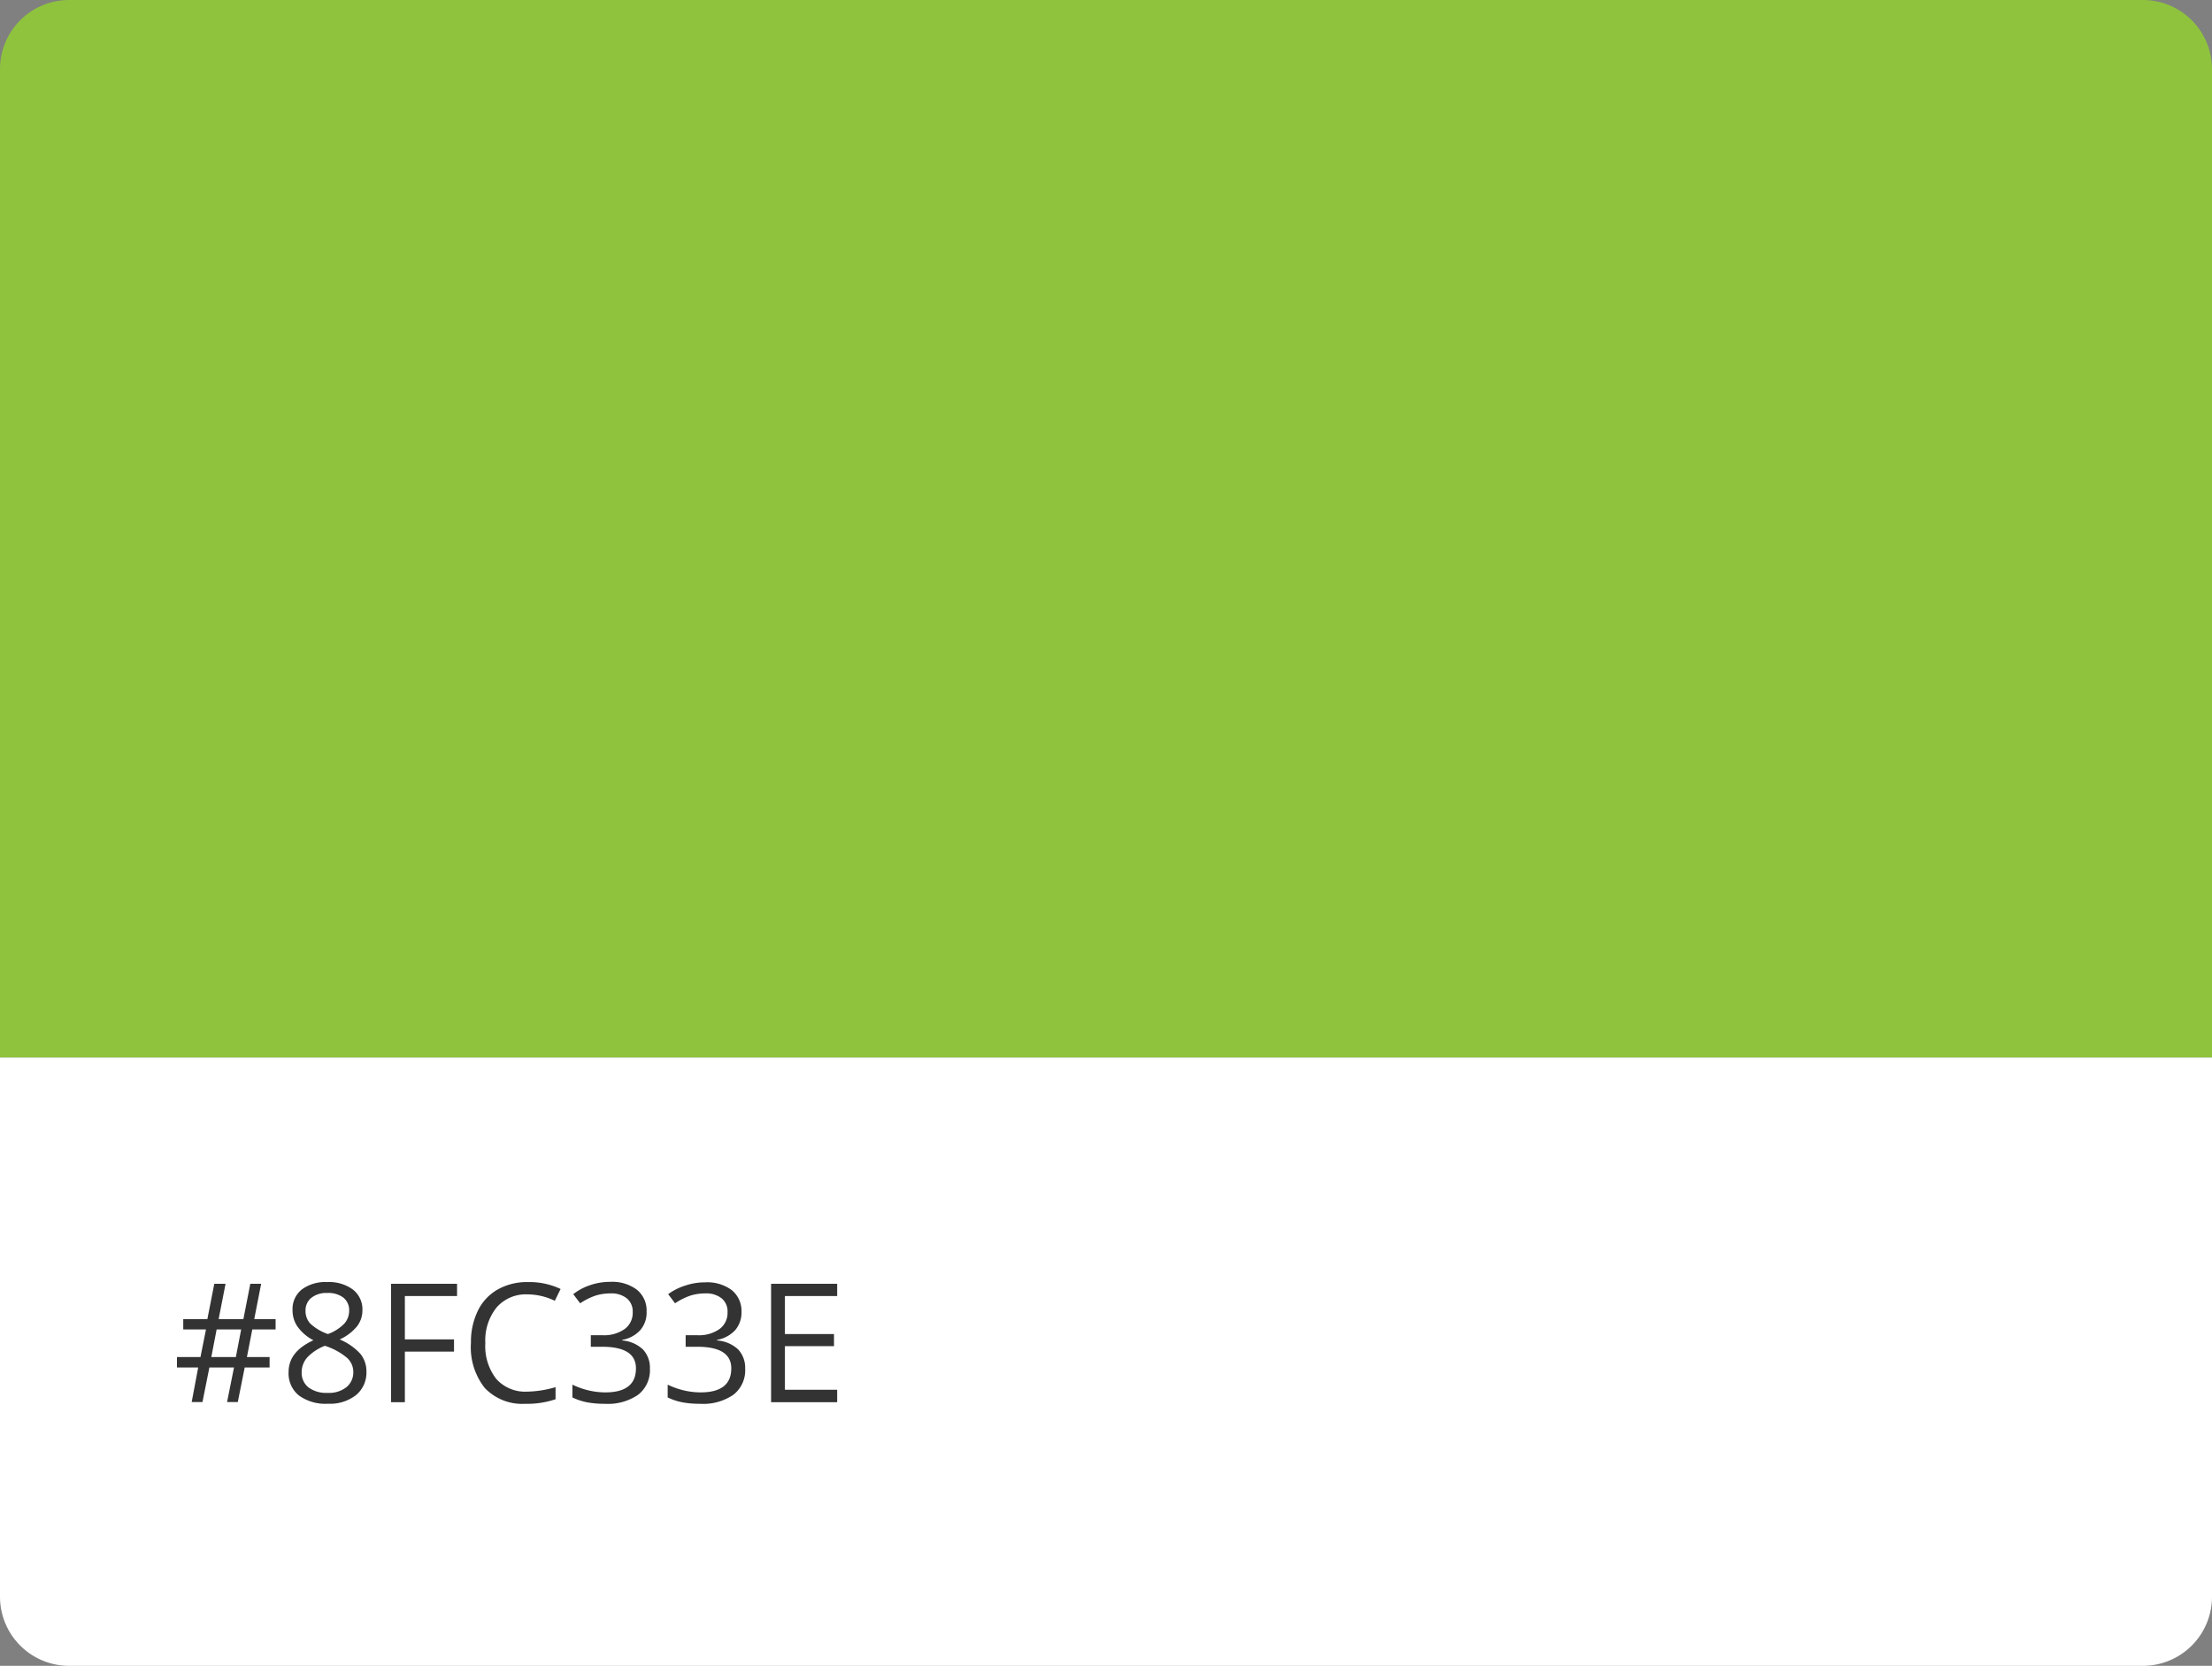
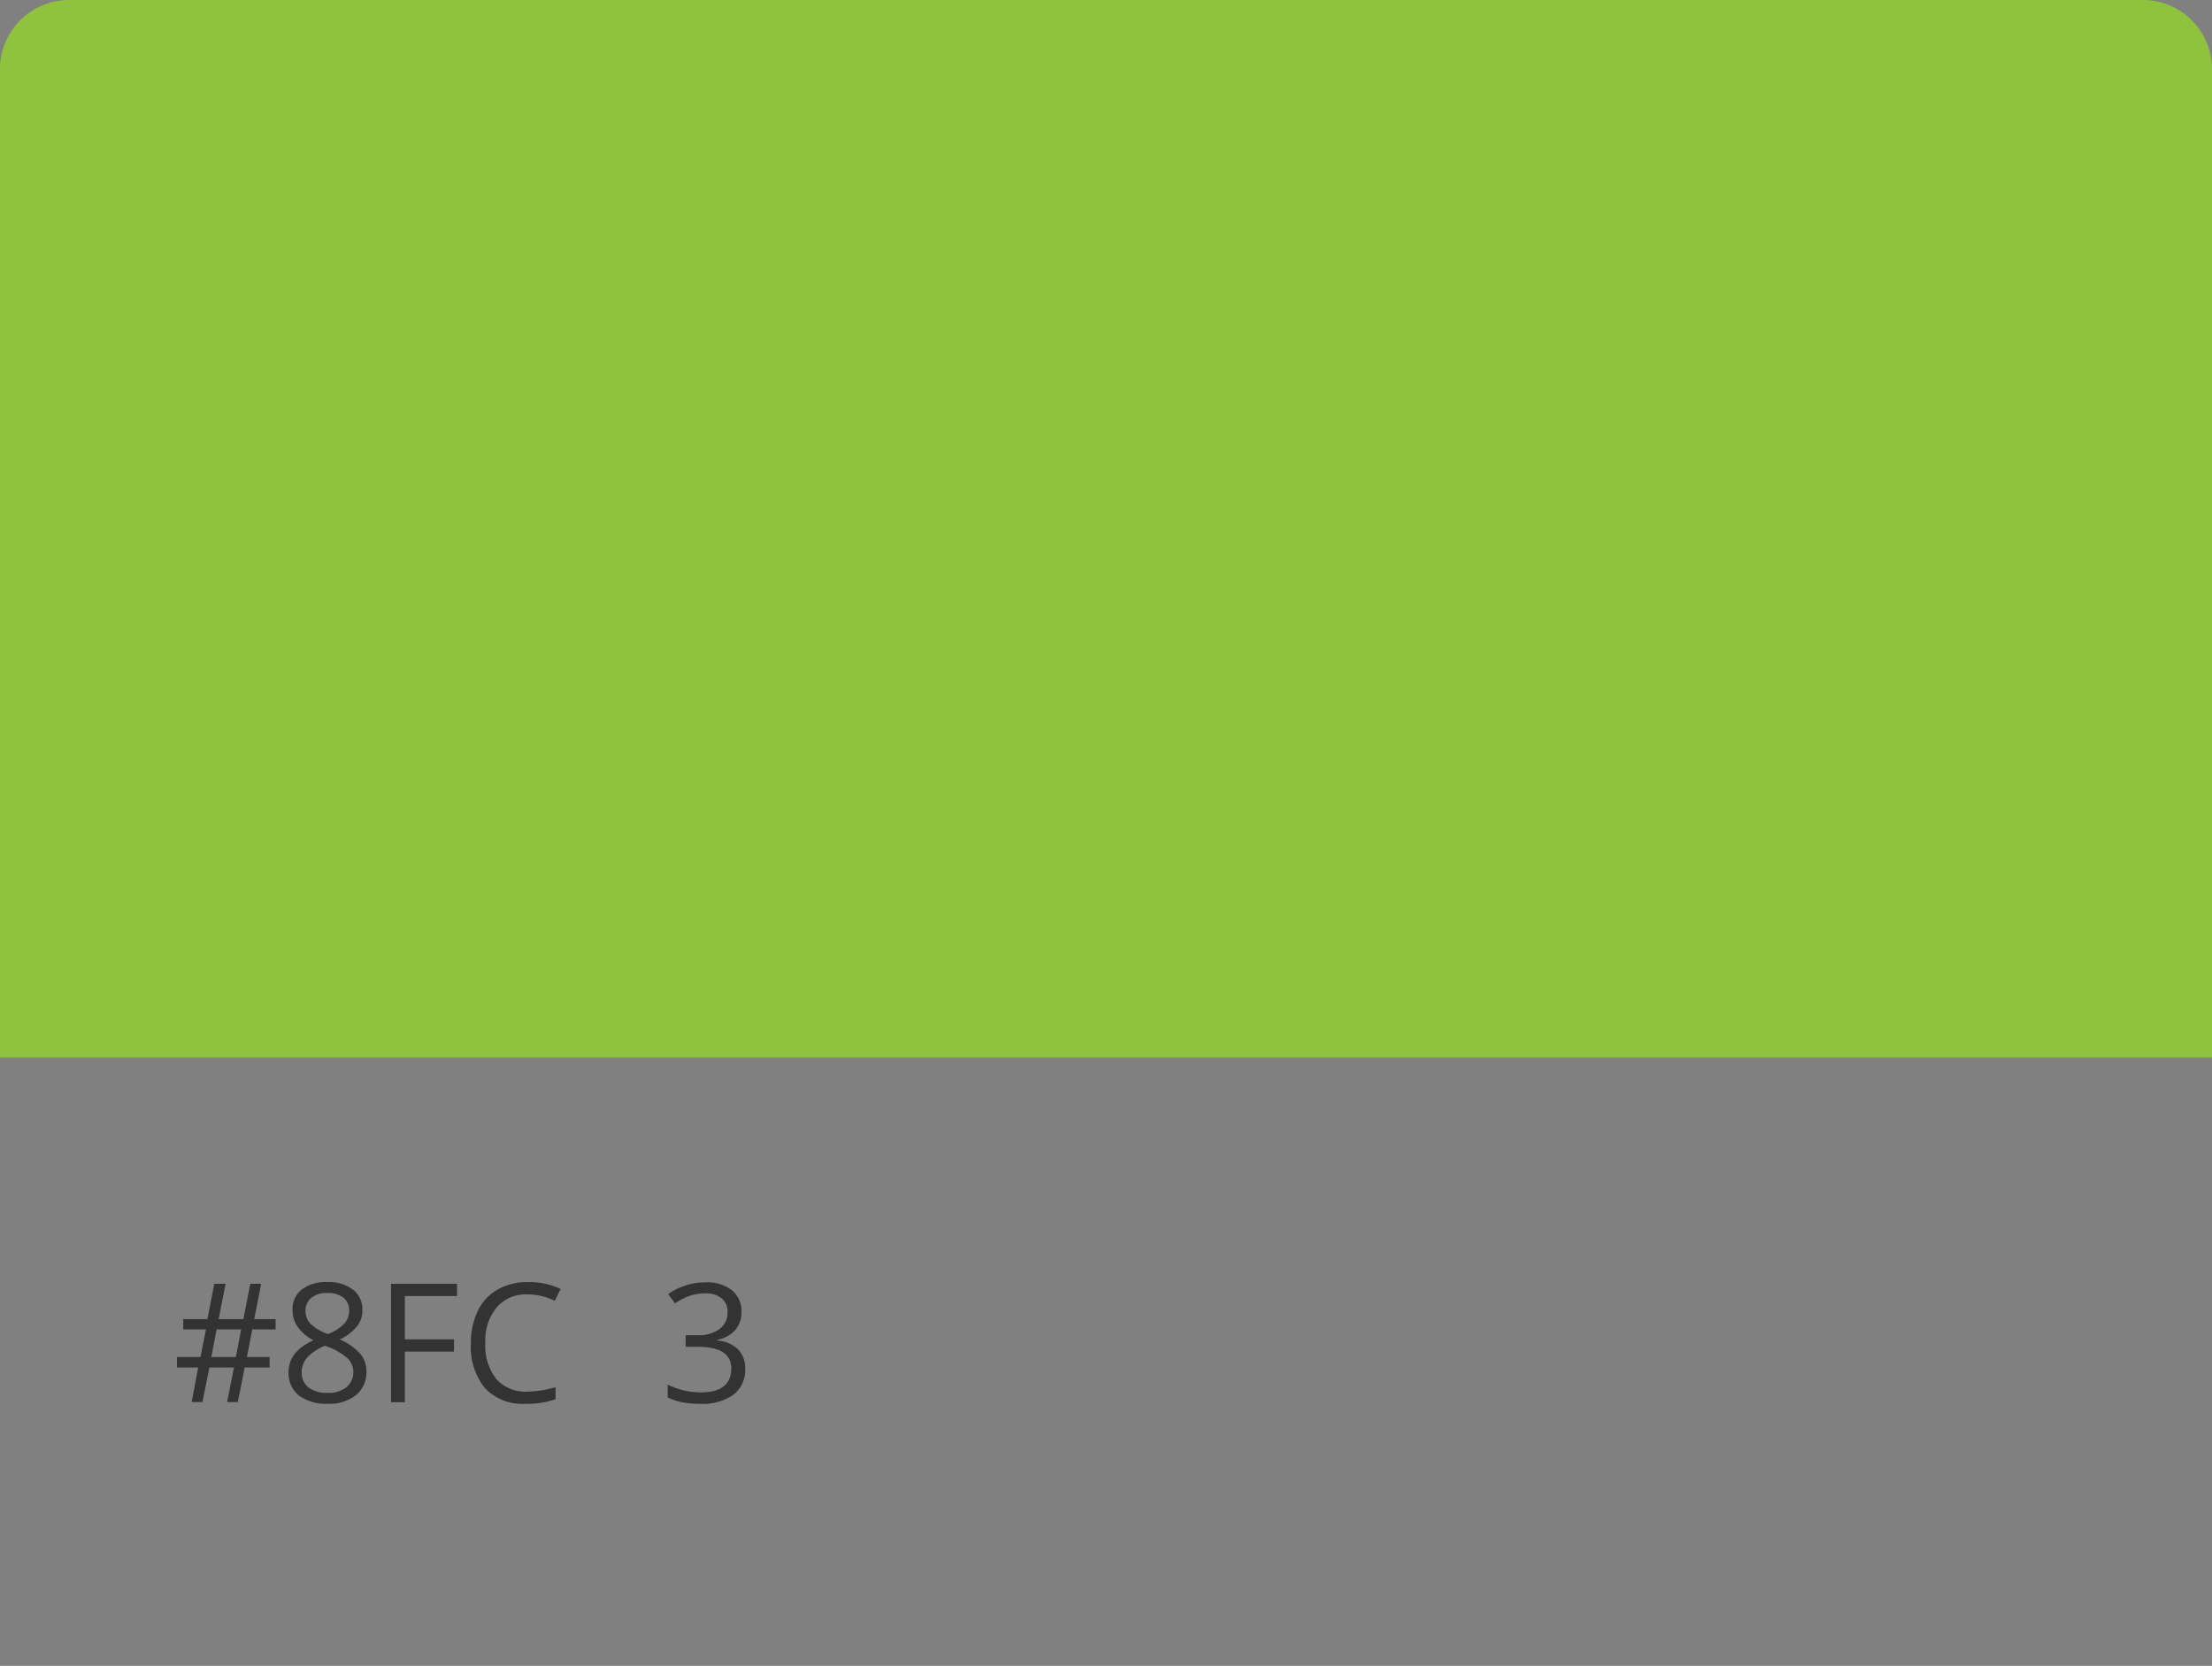
<svg xmlns="http://www.w3.org/2000/svg" id="Layer_1" data-name="Layer 1" viewBox="0 0 320 241">
  <rect x="0" y="0" width="320" height="241" fill="#808080" stroke="none" />
  <defs>
    <style>.cls-1{fill:#8fc33e;}.cls-2{fill:#fff;}.cls-3{isolation:isolate;}.cls-4{fill:#333;}</style>
  </defs>
  <g id="Layer_1-2" data-name="Layer 1">
    <path class="cls-1" d="M320,153H0V10A10,10,0,0,1,10,0H310a10,10,0,0,1,10,10Z" />
-     <path class="cls-2" d="M0,153H320v78a10,10,0,0,1-10,10H10A10,10,0,0,1,0,231V153Z" />
  </g>
  <g id="Layer_2" data-name="Layer 2">
    <g class="cls-3">
      <path class="cls-4" d="M36.5,192.33l-.78,4H39v1.51h-3.6l-1,5H32.85l1-5H30.29l-1,5H27.73l.94-5H25.6v-1.51H29l.8-4H26.51v-1.49H30l1-5.11h1.63l-1,5.11h3.58l1-5.11h1.57l-1,5.11h3.09v1.49Zm-5.93,4h3.55l.77-4H31.34Z" />
      <path class="cls-4" d="M47.35,185.48a5.77,5.77,0,0,1,3.71,1.09,3.62,3.62,0,0,1,1.37,3,3.75,3.75,0,0,1-.78,2.31,6.94,6.94,0,0,1-2.51,1.9,8.46,8.46,0,0,1,3,2.09,4,4,0,0,1,.87,2.54,4.23,4.23,0,0,1-1.48,3.4,6.09,6.09,0,0,1-4.08,1.27,6.53,6.53,0,0,1-4.22-1.2,4.11,4.11,0,0,1-1.48-3.4q0-2.94,3.59-4.58a6.6,6.6,0,0,1-2.32-2,4.17,4.17,0,0,1-.7-2.37,3.61,3.61,0,0,1,1.37-3A5.72,5.72,0,0,1,47.35,185.48Zm-3.71,13.06a2.68,2.68,0,0,0,1,2.19,4.33,4.33,0,0,0,2.75.78,4.07,4.07,0,0,0,2.72-.82,2.76,2.76,0,0,0,1-2.25,2.73,2.73,0,0,0-.91-2A9.39,9.39,0,0,0,47,194.7a7,7,0,0,0-2.53,1.66A3.25,3.25,0,0,0,43.64,198.54Zm3.68-11.48a3.43,3.43,0,0,0-2.29.71,2.31,2.31,0,0,0-.83,1.87,2.67,2.67,0,0,0,.69,1.85A7.2,7.2,0,0,0,47.44,193a6.32,6.32,0,0,0,2.37-1.51,2.78,2.78,0,0,0,.7-1.89,2.3,2.3,0,0,0-.85-1.88A3.59,3.59,0,0,0,47.32,187.06Z" />
      <path class="cls-4" d="M58.57,202.86h-2V185.73h9.55v1.77H58.57v6.27h7.11v1.77H58.57Z" />
      <path class="cls-4" d="M76.3,187.26a5.6,5.6,0,0,0-4.45,1.88,7.6,7.6,0,0,0-1.64,5.15,7.73,7.73,0,0,0,1.58,5.2,5.61,5.61,0,0,0,4.49,1.84,15.32,15.32,0,0,0,4.09-.65v1.75a12.72,12.72,0,0,1-4.39.66,7.46,7.46,0,0,1-5.85-2.29,9.47,9.47,0,0,1-2-6.53,10.29,10.29,0,0,1,1-4.64,7.08,7.08,0,0,1,2.86-3.07,8.62,8.62,0,0,1,4.4-1.08,10.57,10.57,0,0,1,4.71,1l-.84,1.71A9.12,9.12,0,0,0,76.3,187.26Z" />
-       <path class="cls-4" d="M93.54,189.76a3.86,3.86,0,0,1-.92,2.68,4.6,4.6,0,0,1-2.6,1.4v.09a4.89,4.89,0,0,1,3,1.31,3.86,3.86,0,0,1,1,2.77,4.5,4.5,0,0,1-1.7,3.77,7.71,7.71,0,0,1-4.83,1.31,13.8,13.8,0,0,1-2.49-.2,8.79,8.79,0,0,1-2.19-.72v-1.85a11.47,11.47,0,0,0,2.37.84,10.76,10.76,0,0,0,2.38.28q4.44,0,4.44-3.48,0-3.12-4.89-3.12H85.47v-1.67h1.71a5.17,5.17,0,0,0,3.18-.89,2.89,2.89,0,0,0,1.17-2.45,2.43,2.43,0,0,0-.86-2,3.55,3.55,0,0,0-2.34-.71,7.29,7.29,0,0,0-2.12.3,9.37,9.37,0,0,0-2.28,1.13l-1-1.32a8.08,8.08,0,0,1,2.43-1.3,8.78,8.78,0,0,1,2.9-.48,5.92,5.92,0,0,1,3.88,1.14A3.87,3.87,0,0,1,93.54,189.76Z" />
      <path class="cls-4" d="M107.27,189.76a3.91,3.91,0,0,1-.92,2.68,4.66,4.66,0,0,1-2.61,1.4v.09a4.94,4.94,0,0,1,3.06,1.31,3.9,3.9,0,0,1,1,2.77,4.48,4.48,0,0,1-1.7,3.77,7.7,7.7,0,0,1-4.82,1.31,13.65,13.65,0,0,1-2.49-.2,8.72,8.72,0,0,1-2.2-.72v-1.85a11.47,11.47,0,0,0,2.37.84,10.85,10.85,0,0,0,2.39.28q4.44,0,4.44-3.48c0-2.08-1.64-3.12-4.9-3.12H99.19v-1.67h1.71a5.15,5.15,0,0,0,3.18-.89,2.89,2.89,0,0,0,1.17-2.45,2.43,2.43,0,0,0-.86-2,3.54,3.54,0,0,0-2.34-.71,7.29,7.29,0,0,0-2.12.3,9.33,9.33,0,0,0-2.27,1.13l-1-1.32A8.33,8.33,0,0,1,99.1,186a8.78,8.78,0,0,1,2.9-.48,5.92,5.92,0,0,1,3.88,1.14A3.88,3.88,0,0,1,107.27,189.76Z" />
-       <path class="cls-4" d="M121.11,202.86h-9.56V185.73h9.56v1.77h-7.56V193h7.1v1.75h-7.1v6.31h7.56Z" />
    </g>
  </g>
</svg>